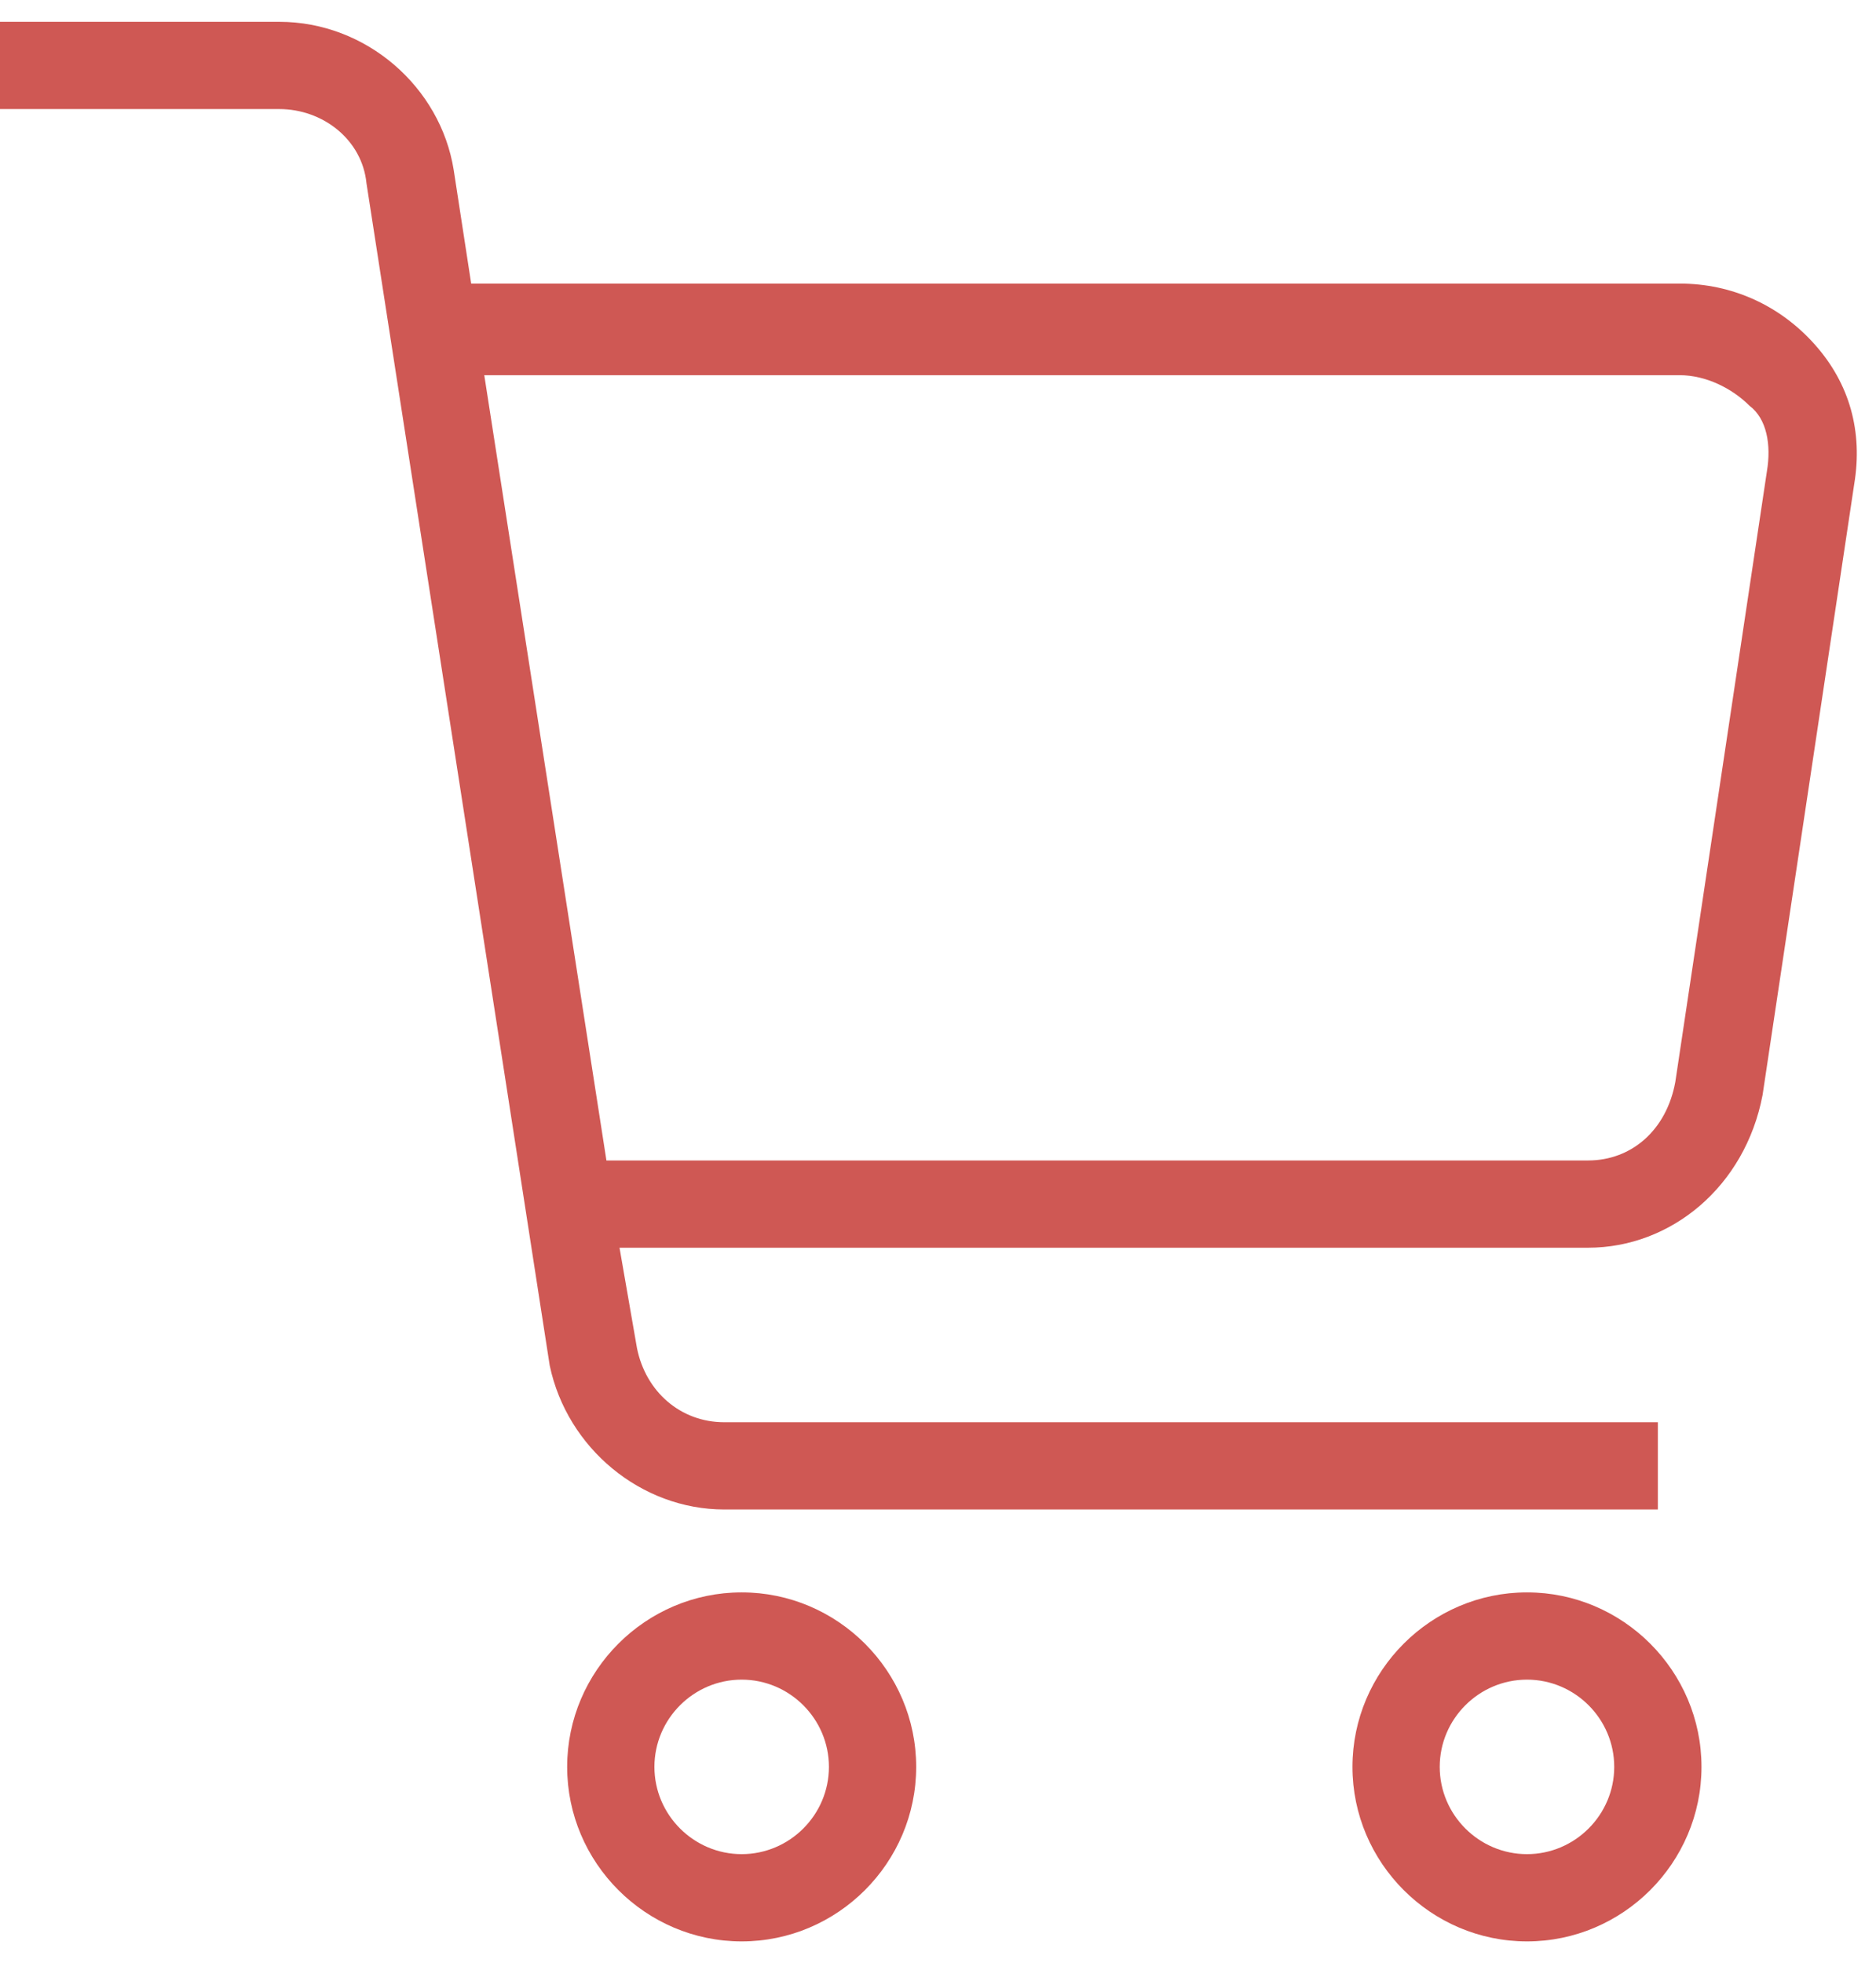
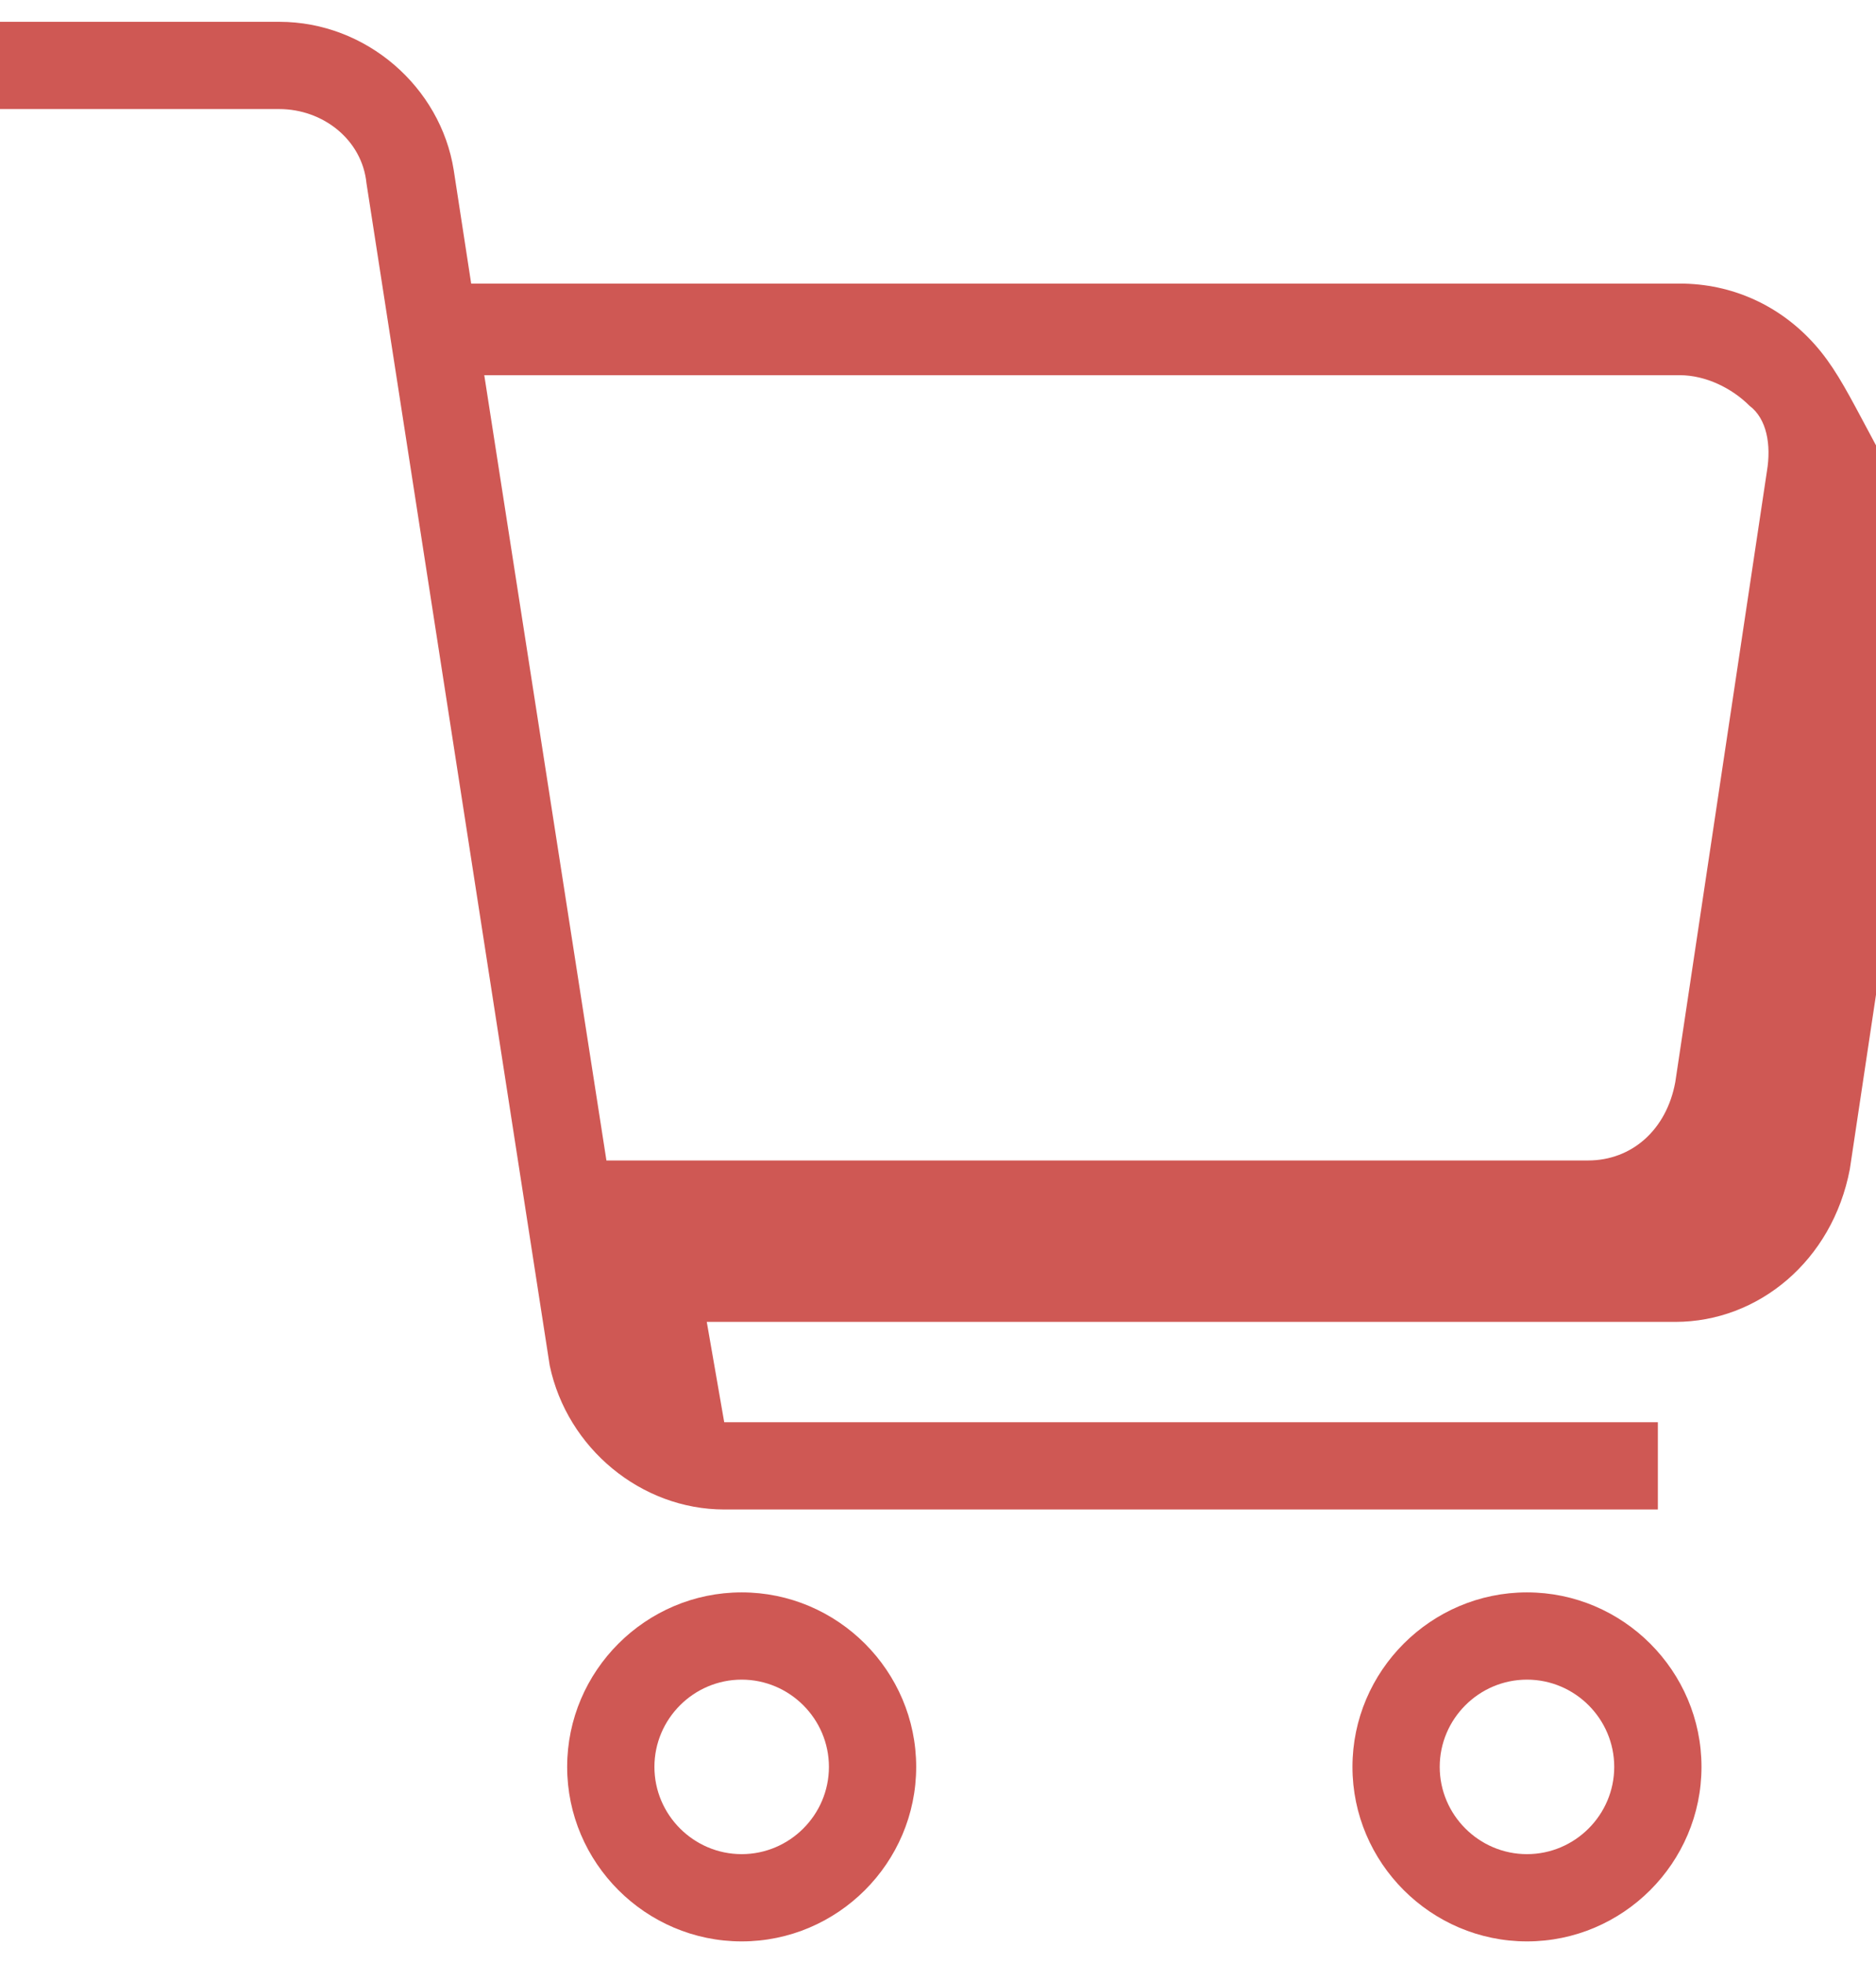
<svg xmlns="http://www.w3.org/2000/svg" version="1.1" id="Layer_2" x="0px" y="0px" viewBox="0 0 43 45" style="enable-background:new 0 0 43 45;" xml:space="preserve">
  <style type="text/css">
	.st0{fill:#CF5854;}
</style>
-   <path class="st0" d="M41.6,7.9c-0.8-0.9-1.9-1.4-3.1-1.4H10.8l-0.4-2.6c-0.3-1.9-2-3.4-4-3.4H0v2h6.4c1,0,1.9,0.7,2,1.7l4.2,27.1  c0.4,1.9,2.1,3.3,4,3.3H38v-2H16.6c-1,0-1.8-0.7-2-1.7l-0.4-2.3h22.2c1.9,0,3.6-1.4,4-3.5l2.1-14C42.7,9.9,42.4,8.8,41.6,7.9z   M40.5,10.8l-2.1,14c-0.2,1.1-1,1.8-2,1.8H13.9l-2.8-18h27.4c0.6,0,1.2,0.3,1.6,0.7C40.5,9.6,40.6,10.2,40.5,10.8z M35,36.5  c-2.2,0-4,1.8-4,4s1.8,4,4,4s4-1.8,4-4S37.2,36.5,35,36.5z M35,42.5c-1.1,0-2-0.9-2-2c0-1.1,0.9-2,2-2s2,0.9,2,2  C37,41.6,36.1,42.5,35,42.5z M17,36.5c-2.2,0-4,1.8-4,4s1.8,4,4,4s4-1.8,4-4S19.2,36.5,17,36.5z M17,42.5c-1.1,0-2-0.9-2-2  c0-1.1,0.9-2,2-2s2,0.9,2,2C19,41.6,18.1,42.5,17,42.5z" />
+   <path class="st0" d="M41.6,7.9c-0.8-0.9-1.9-1.4-3.1-1.4H10.8l-0.4-2.6c-0.3-1.9-2-3.4-4-3.4H0v2h6.4c1,0,1.9,0.7,2,1.7l4.2,27.1  c0.4,1.9,2.1,3.3,4,3.3H38v-2H16.6l-0.4-2.3h22.2c1.9,0,3.6-1.4,4-3.5l2.1-14C42.7,9.9,42.4,8.8,41.6,7.9z   M40.5,10.8l-2.1,14c-0.2,1.1-1,1.8-2,1.8H13.9l-2.8-18h27.4c0.6,0,1.2,0.3,1.6,0.7C40.5,9.6,40.6,10.2,40.5,10.8z M35,36.5  c-2.2,0-4,1.8-4,4s1.8,4,4,4s4-1.8,4-4S37.2,36.5,35,36.5z M35,42.5c-1.1,0-2-0.9-2-2c0-1.1,0.9-2,2-2s2,0.9,2,2  C37,41.6,36.1,42.5,35,42.5z M17,36.5c-2.2,0-4,1.8-4,4s1.8,4,4,4s4-1.8,4-4S19.2,36.5,17,36.5z M17,42.5c-1.1,0-2-0.9-2-2  c0-1.1,0.9-2,2-2s2,0.9,2,2C19,41.6,18.1,42.5,17,42.5z" />
</svg>